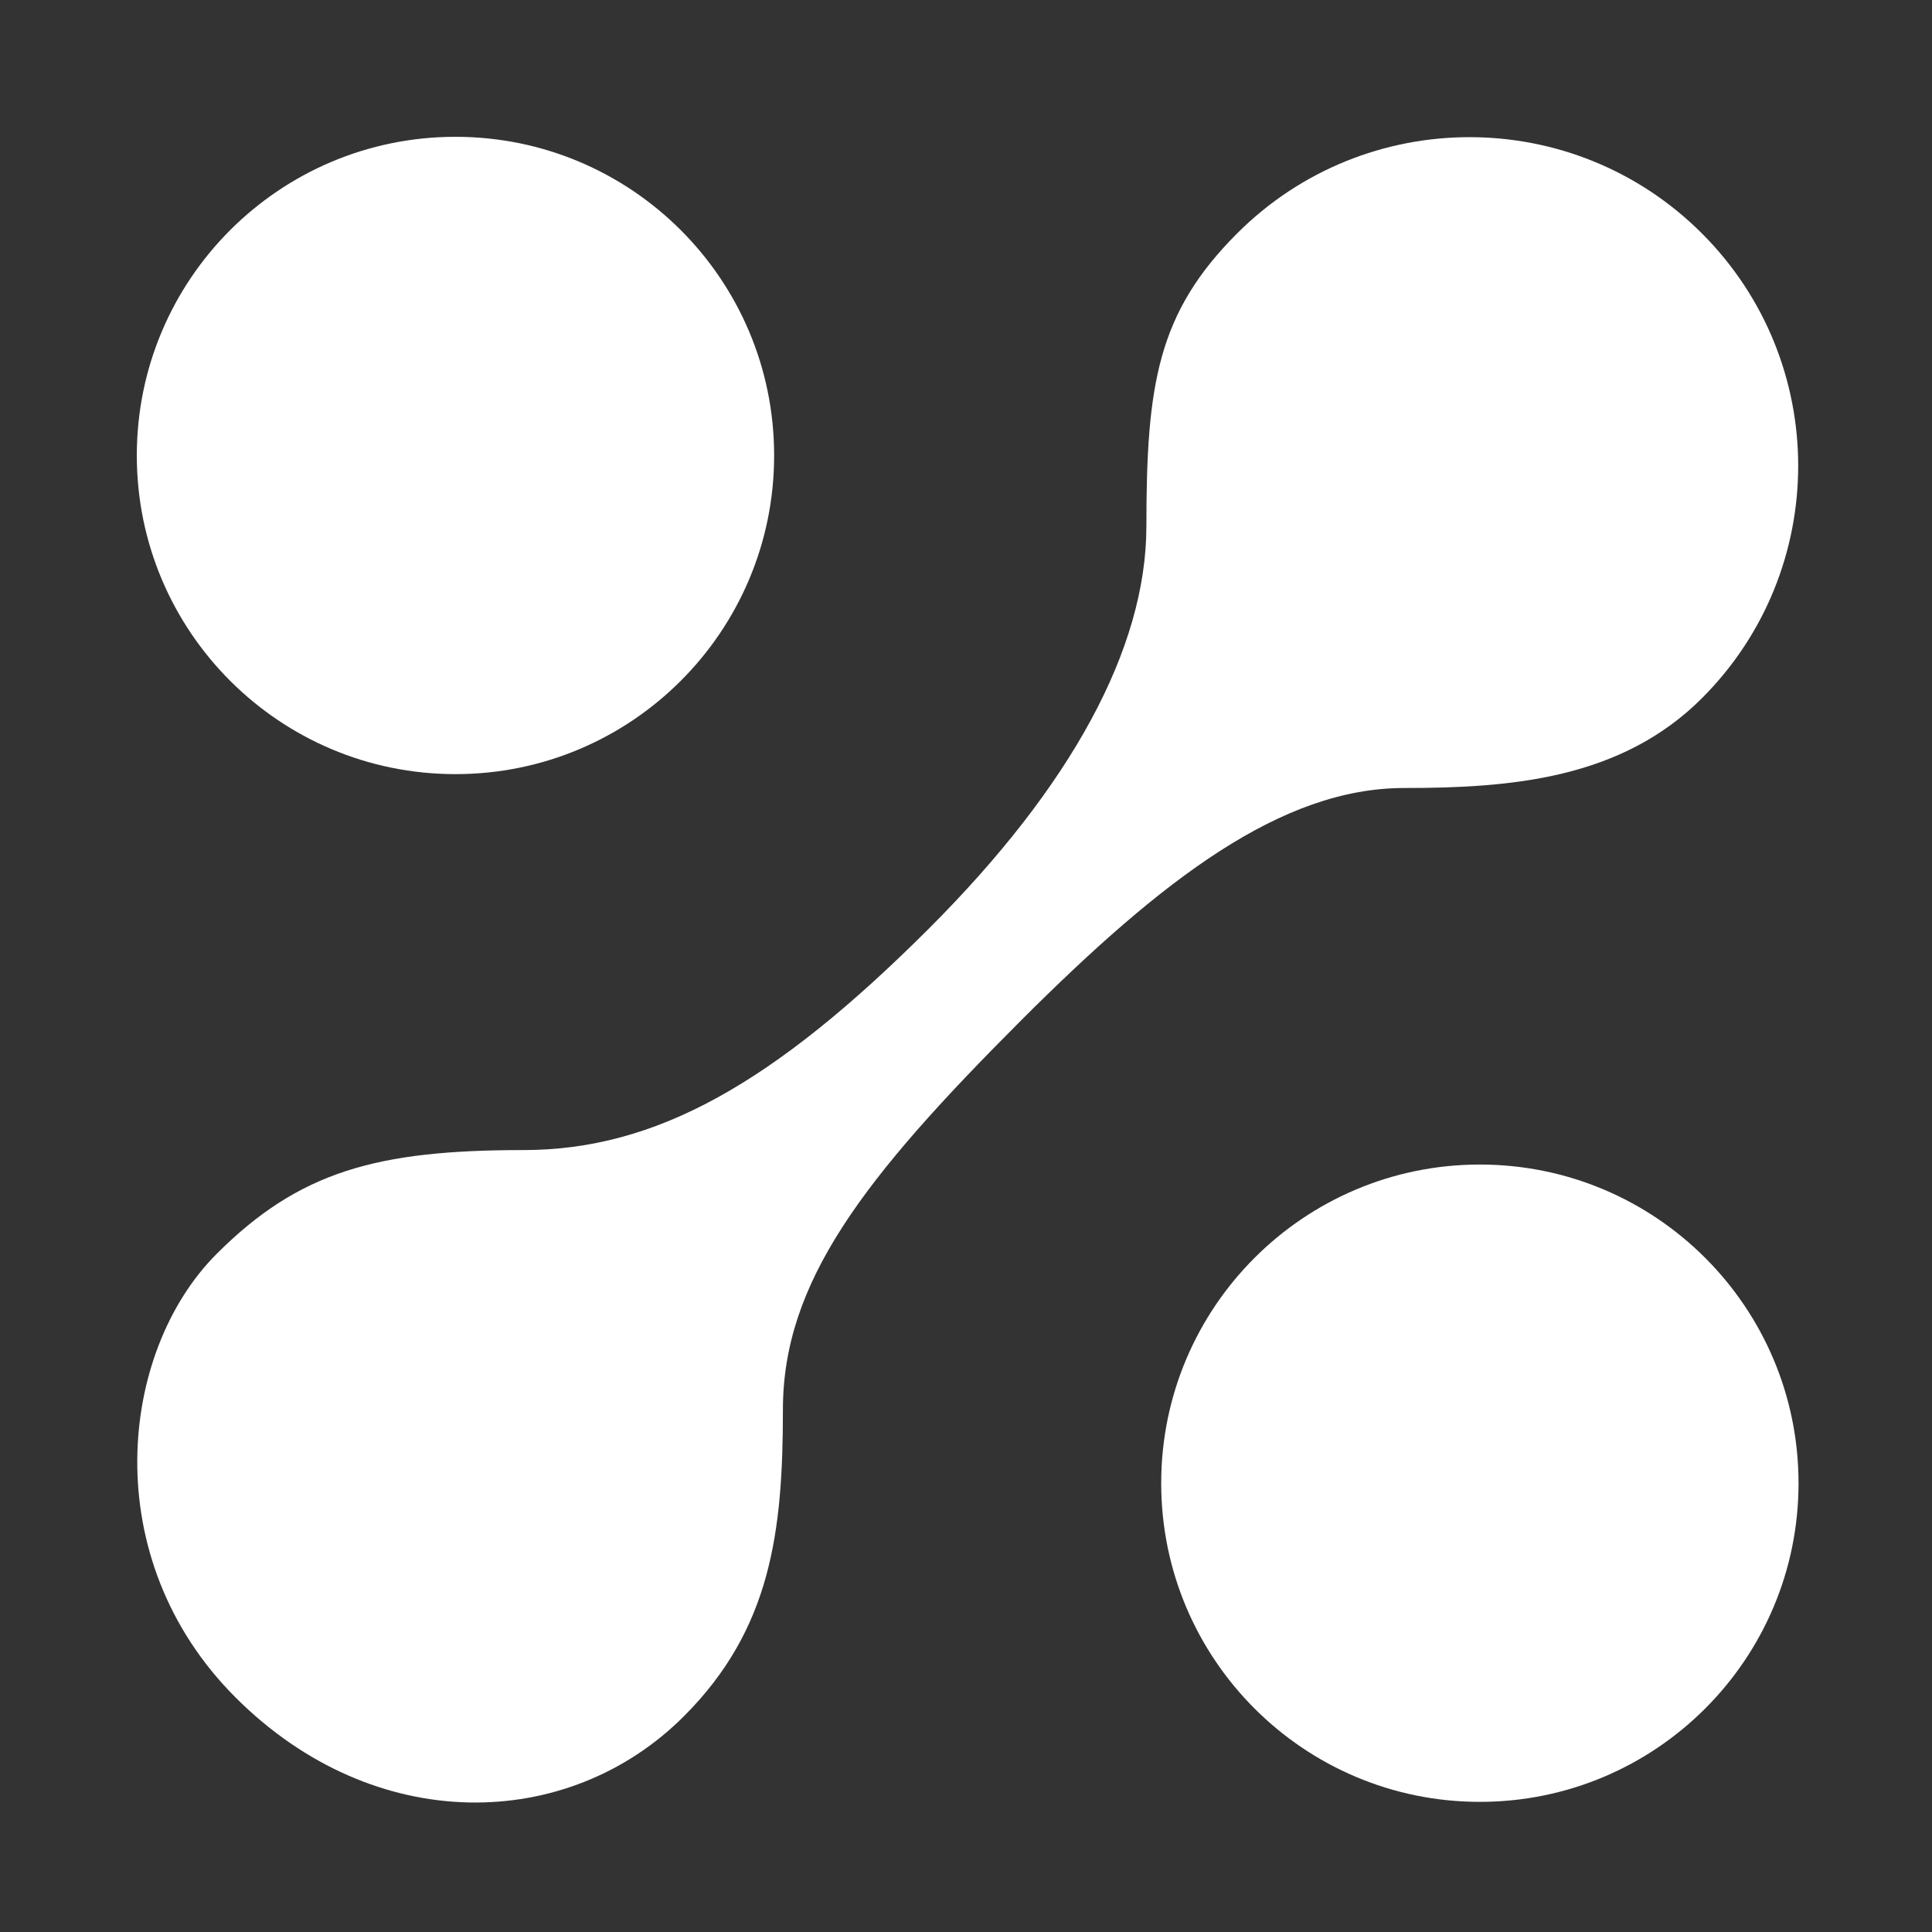
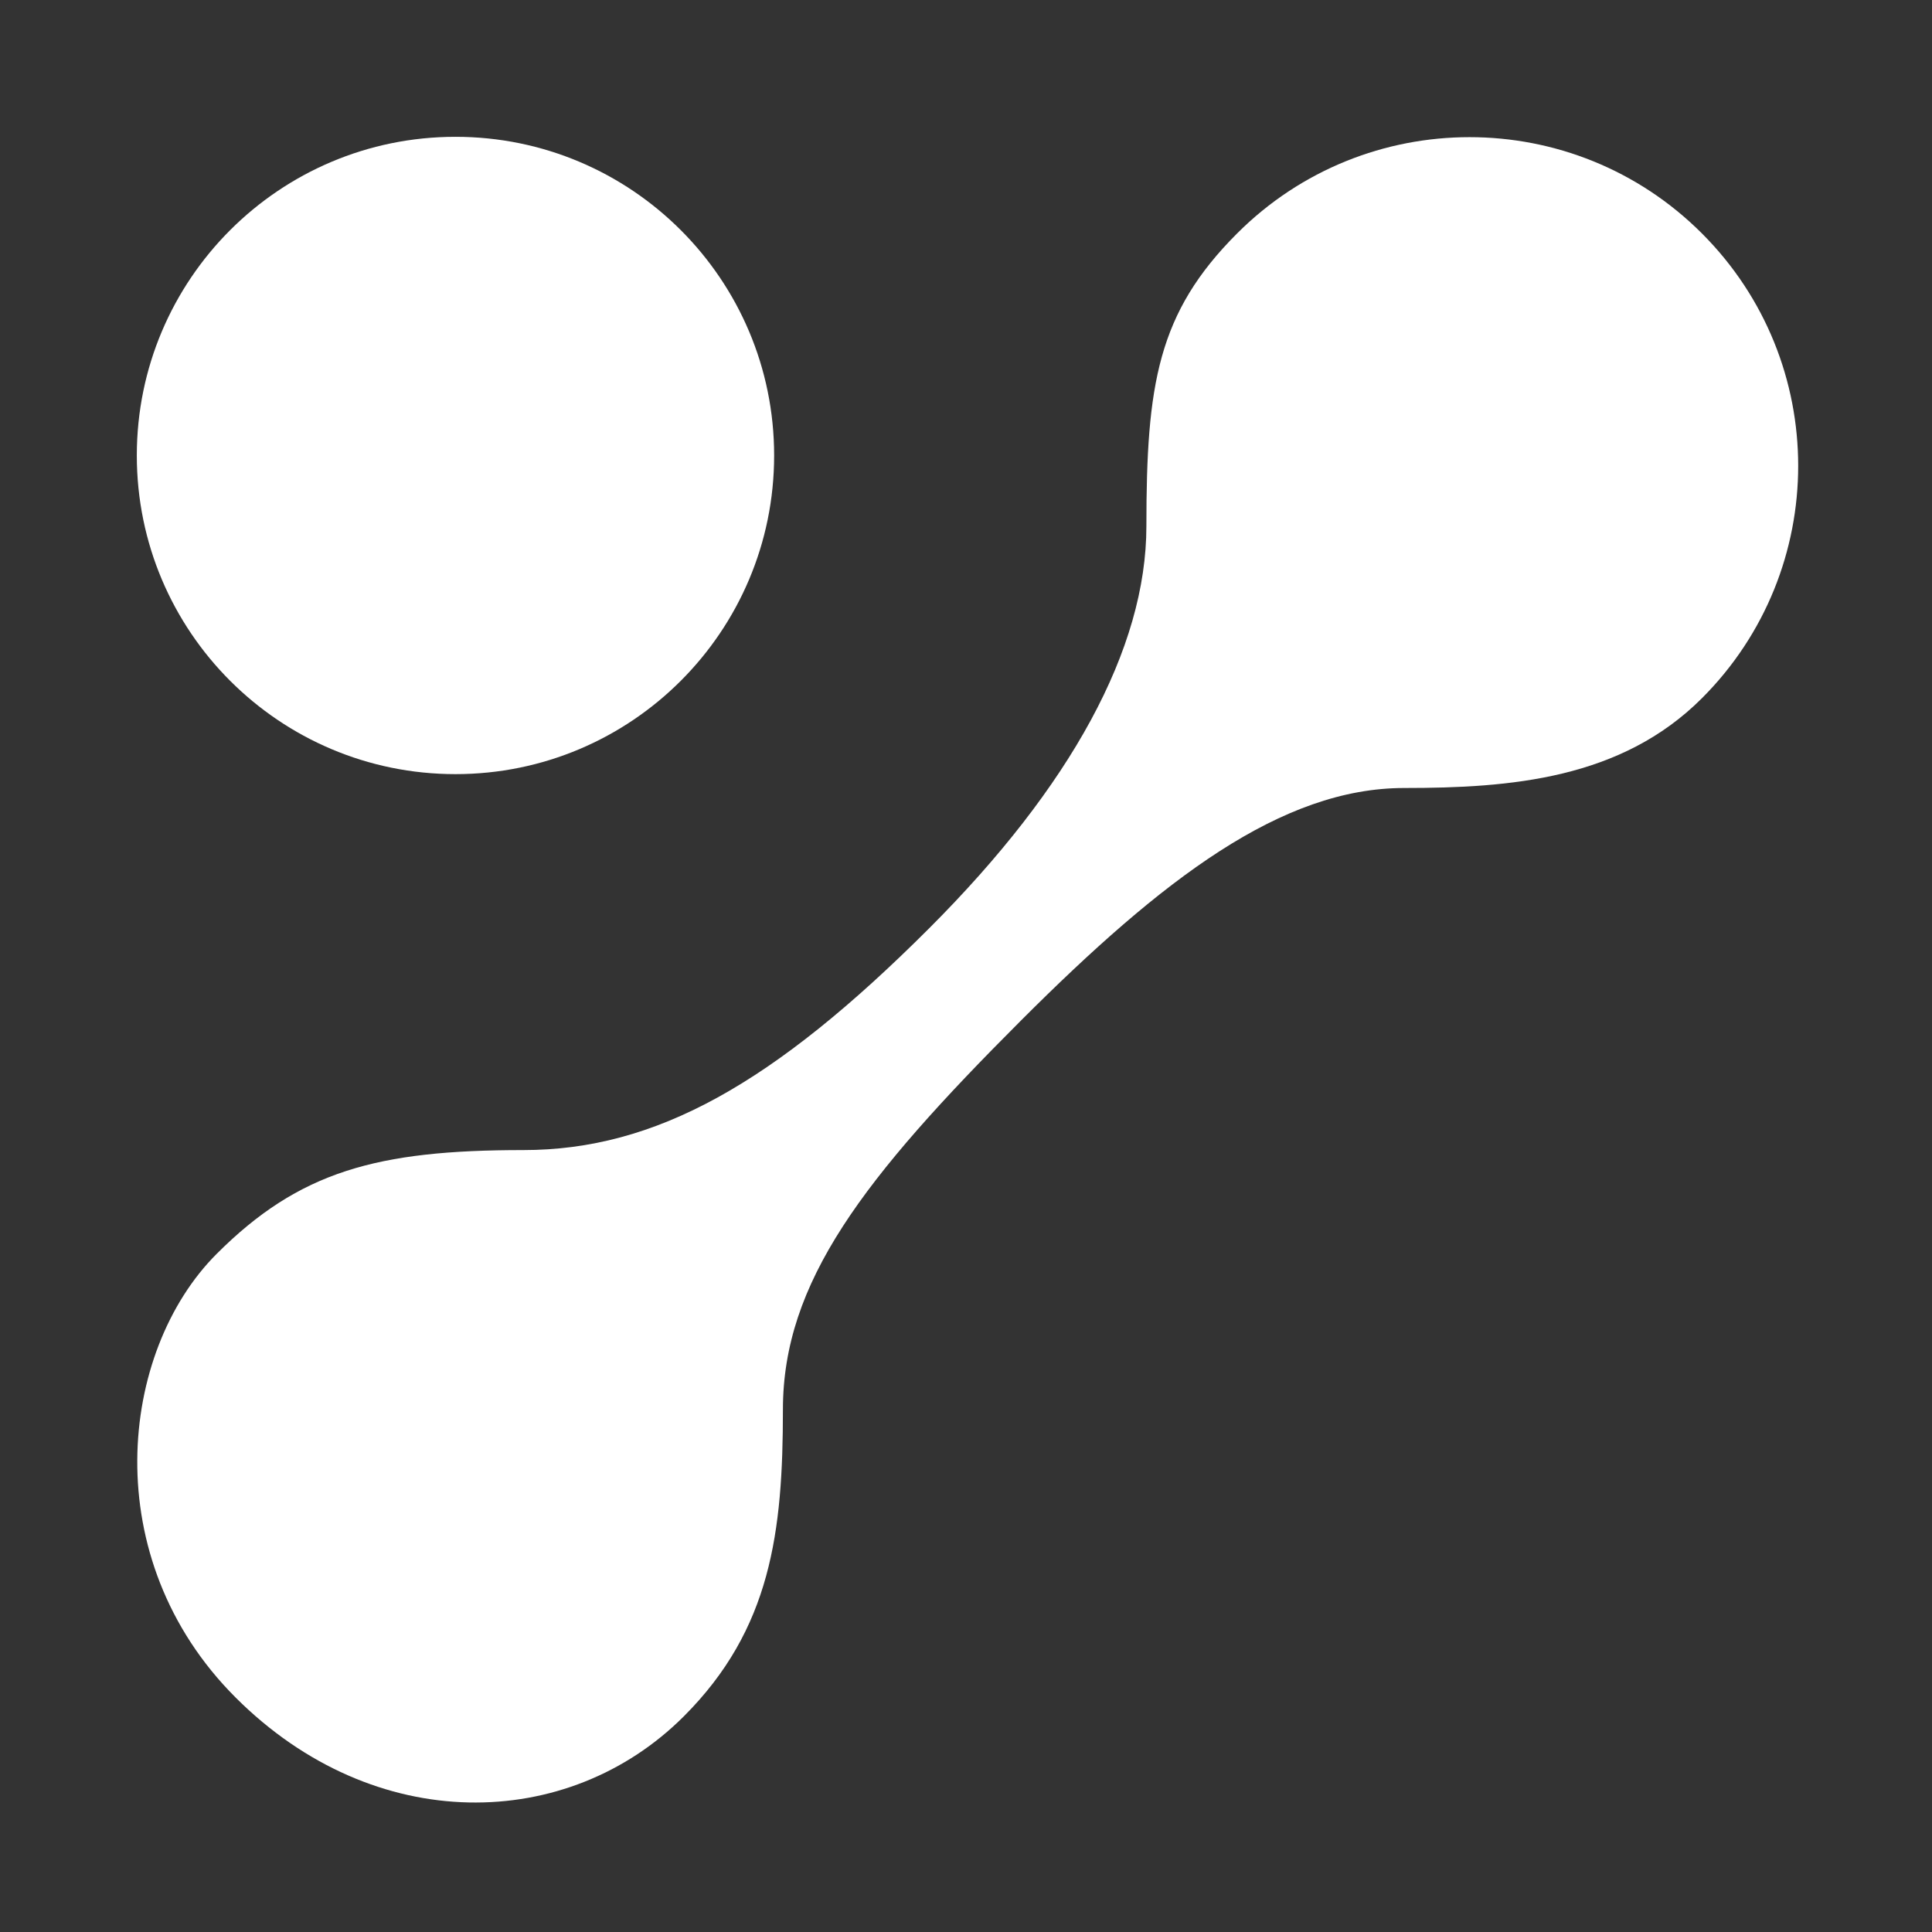
<svg xmlns="http://www.w3.org/2000/svg" width="100px" height="100px" viewBox="0 0 1500 1500" version="1.1">
  <rect x="0" y="0" width="1500" height="1500" fill="#333333" stroke="none" />
-   <path id="path" d="M1396.373 1151.554 C1396.373 1014.914 1285.603 904.145 1148.964 904.145 1012.324 904.145 901.554 1014.914 901.554 1151.554 901.554 1288.194 1012.324 1398.964 1148.964 1398.964 1285.603 1398.964 1396.373 1288.194 1396.373 1151.554 Z" fill="white" />
  <path id="path-1" d="M601.036 353.627 C601.036 216.987 490.267 106.218 353.627 106.218 216.987 106.218 106.218 216.987 106.218 353.627 106.218 490.267 216.987 601.036 353.627 601.036 490.267 601.036 601.036 490.267 601.036 353.627 Z" fill="white" />
  <path id="path-2" d="M1321.37 181.23 C1221.715 81.575 1060.142 81.575 960.489 181.23 898.702 243.016 890.052 298.565 890.052 408.477 890.052 503.736 831.344 610.785 721.43 720.699 600.526 841.604 508.933 892.914 406.347 892.914 292.769 892.914 232.318 909.399 168.202 973.516 92.394 1049.321 74.79 1209.813 182.87 1317.896 290.95 1425.977 441.15 1422.324 530.912 1332.562 598.73 1264.743 607.855 1189.228 607.855 1094.415 607.855 995.492 670.137 914.878 792.875 792.142 902.787 682.228 995.005 611.8 1090.261 611.8 1172.86 611.8 1258.583 604.891 1321.365 542.106 1421.021 442.453 1421.023 280.883 1321.37 181.23 Z" fill="white" />
</svg>